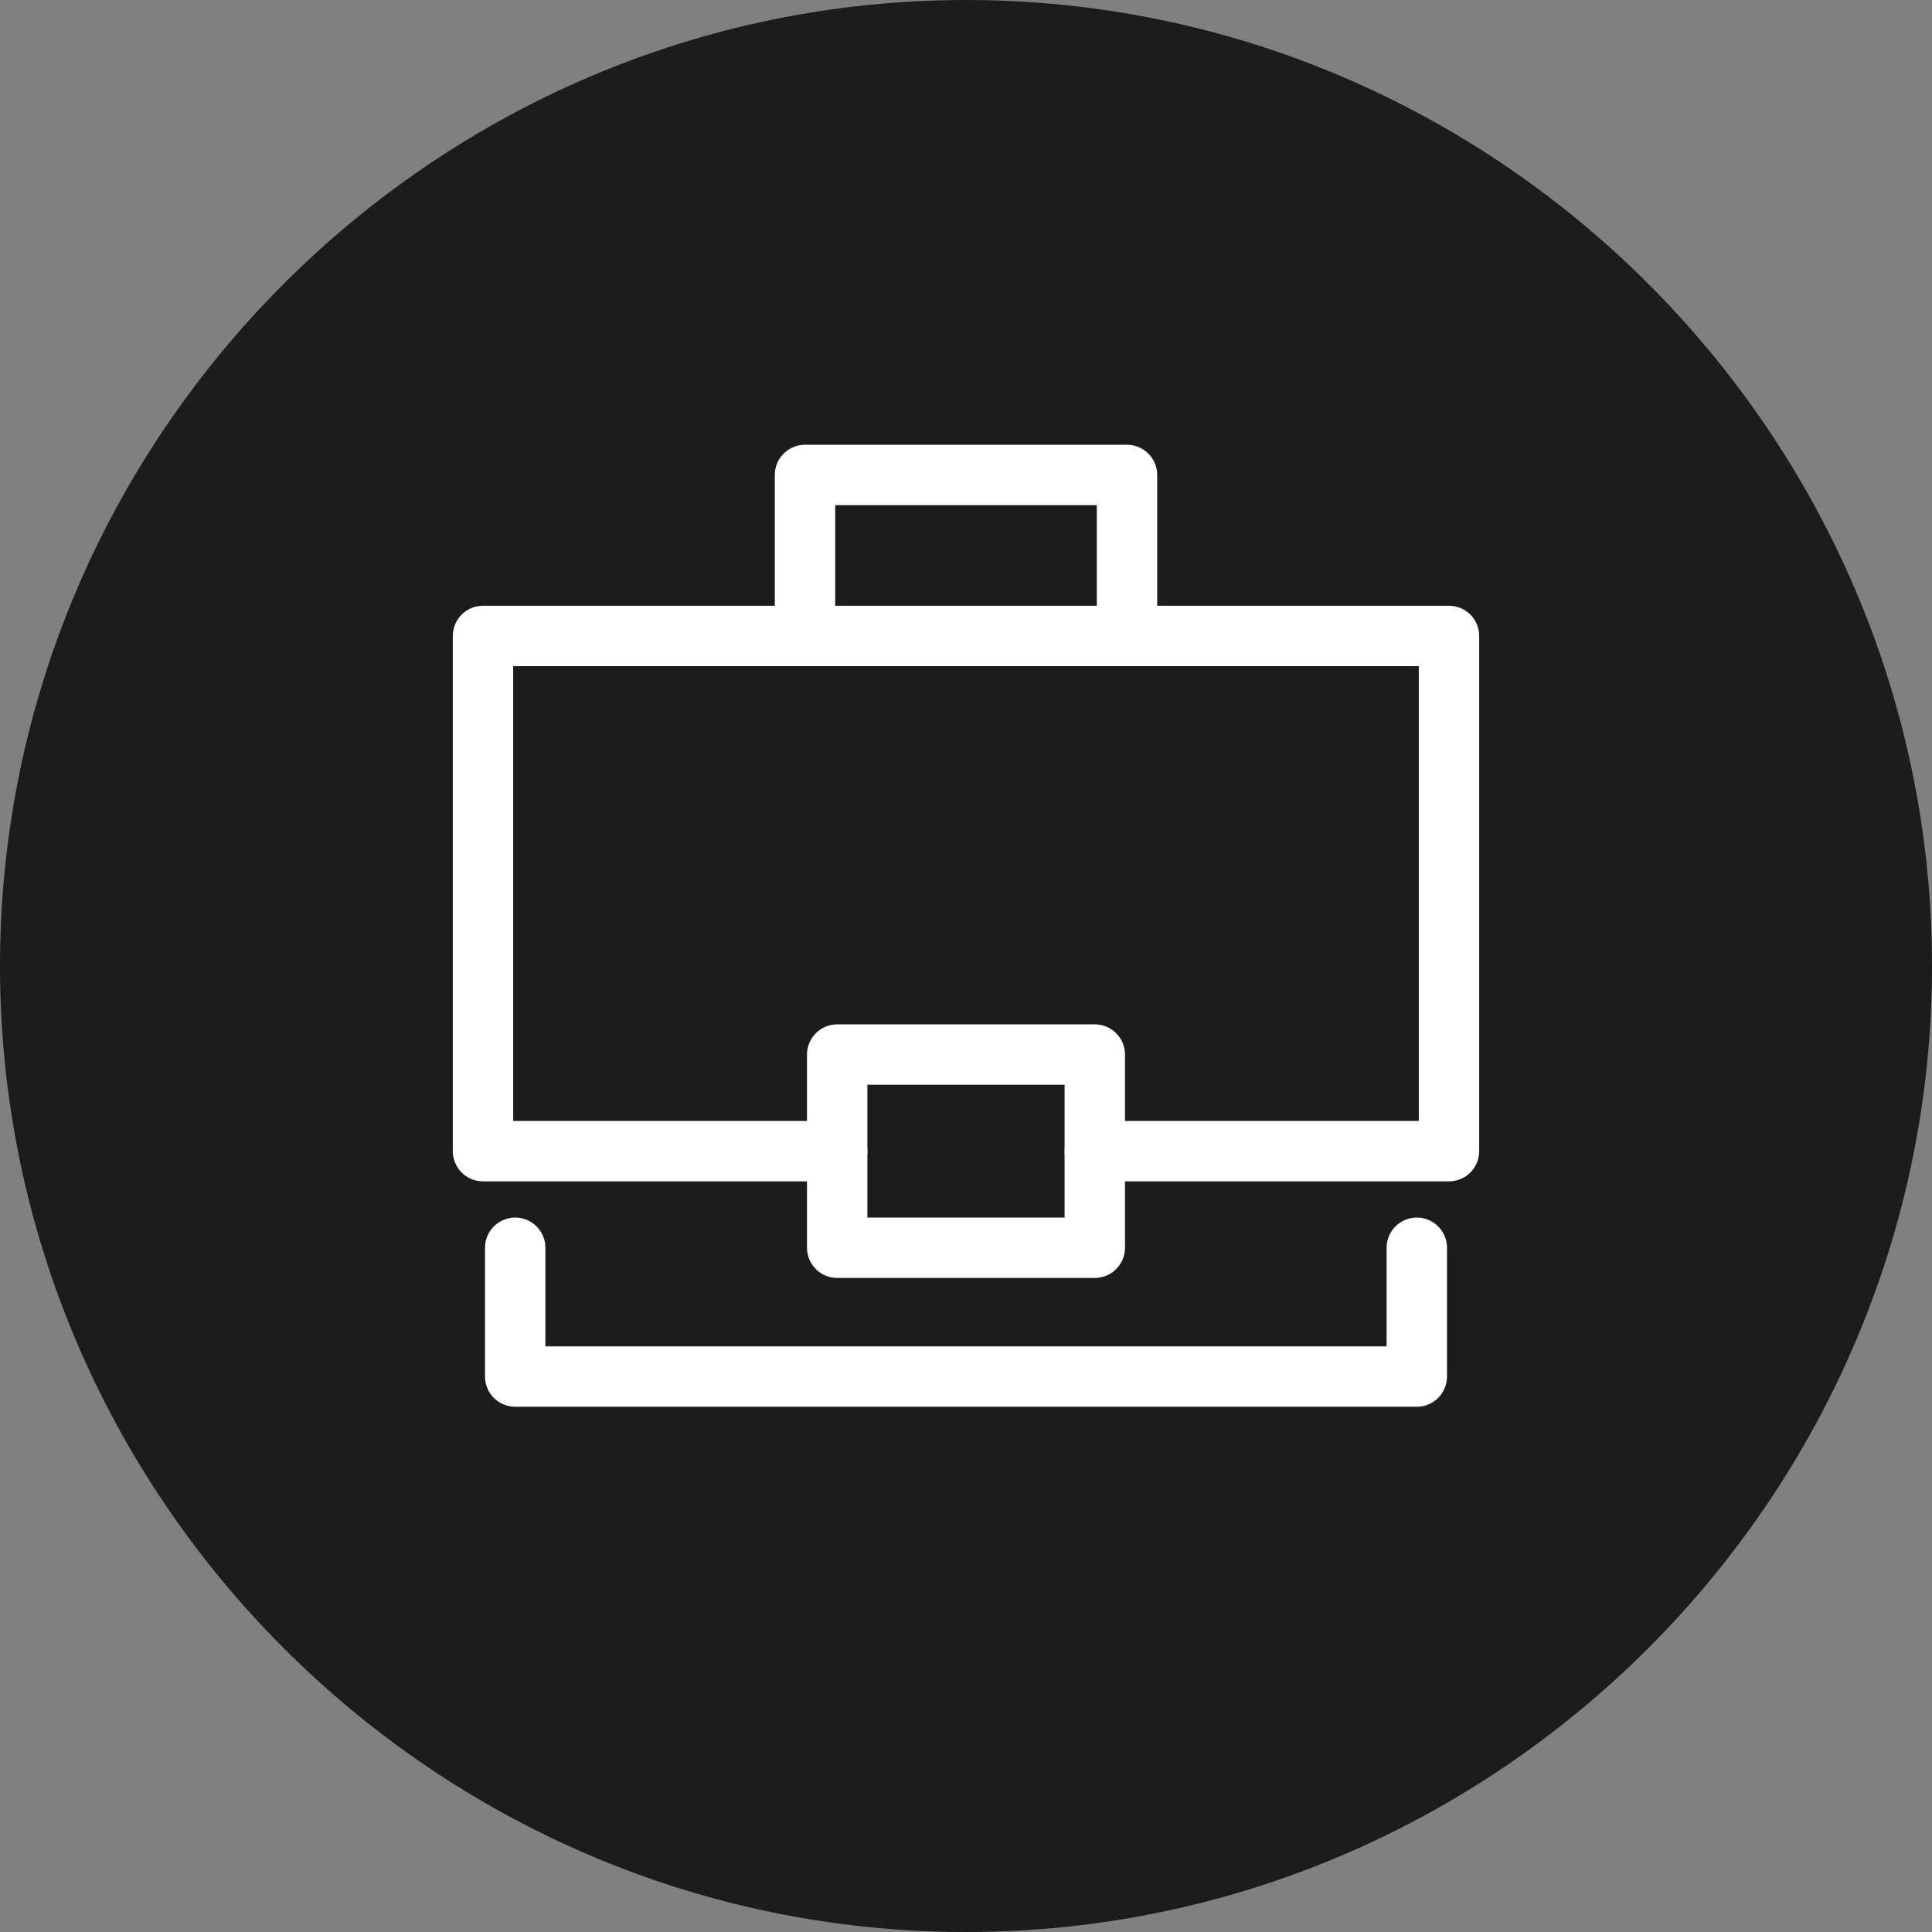
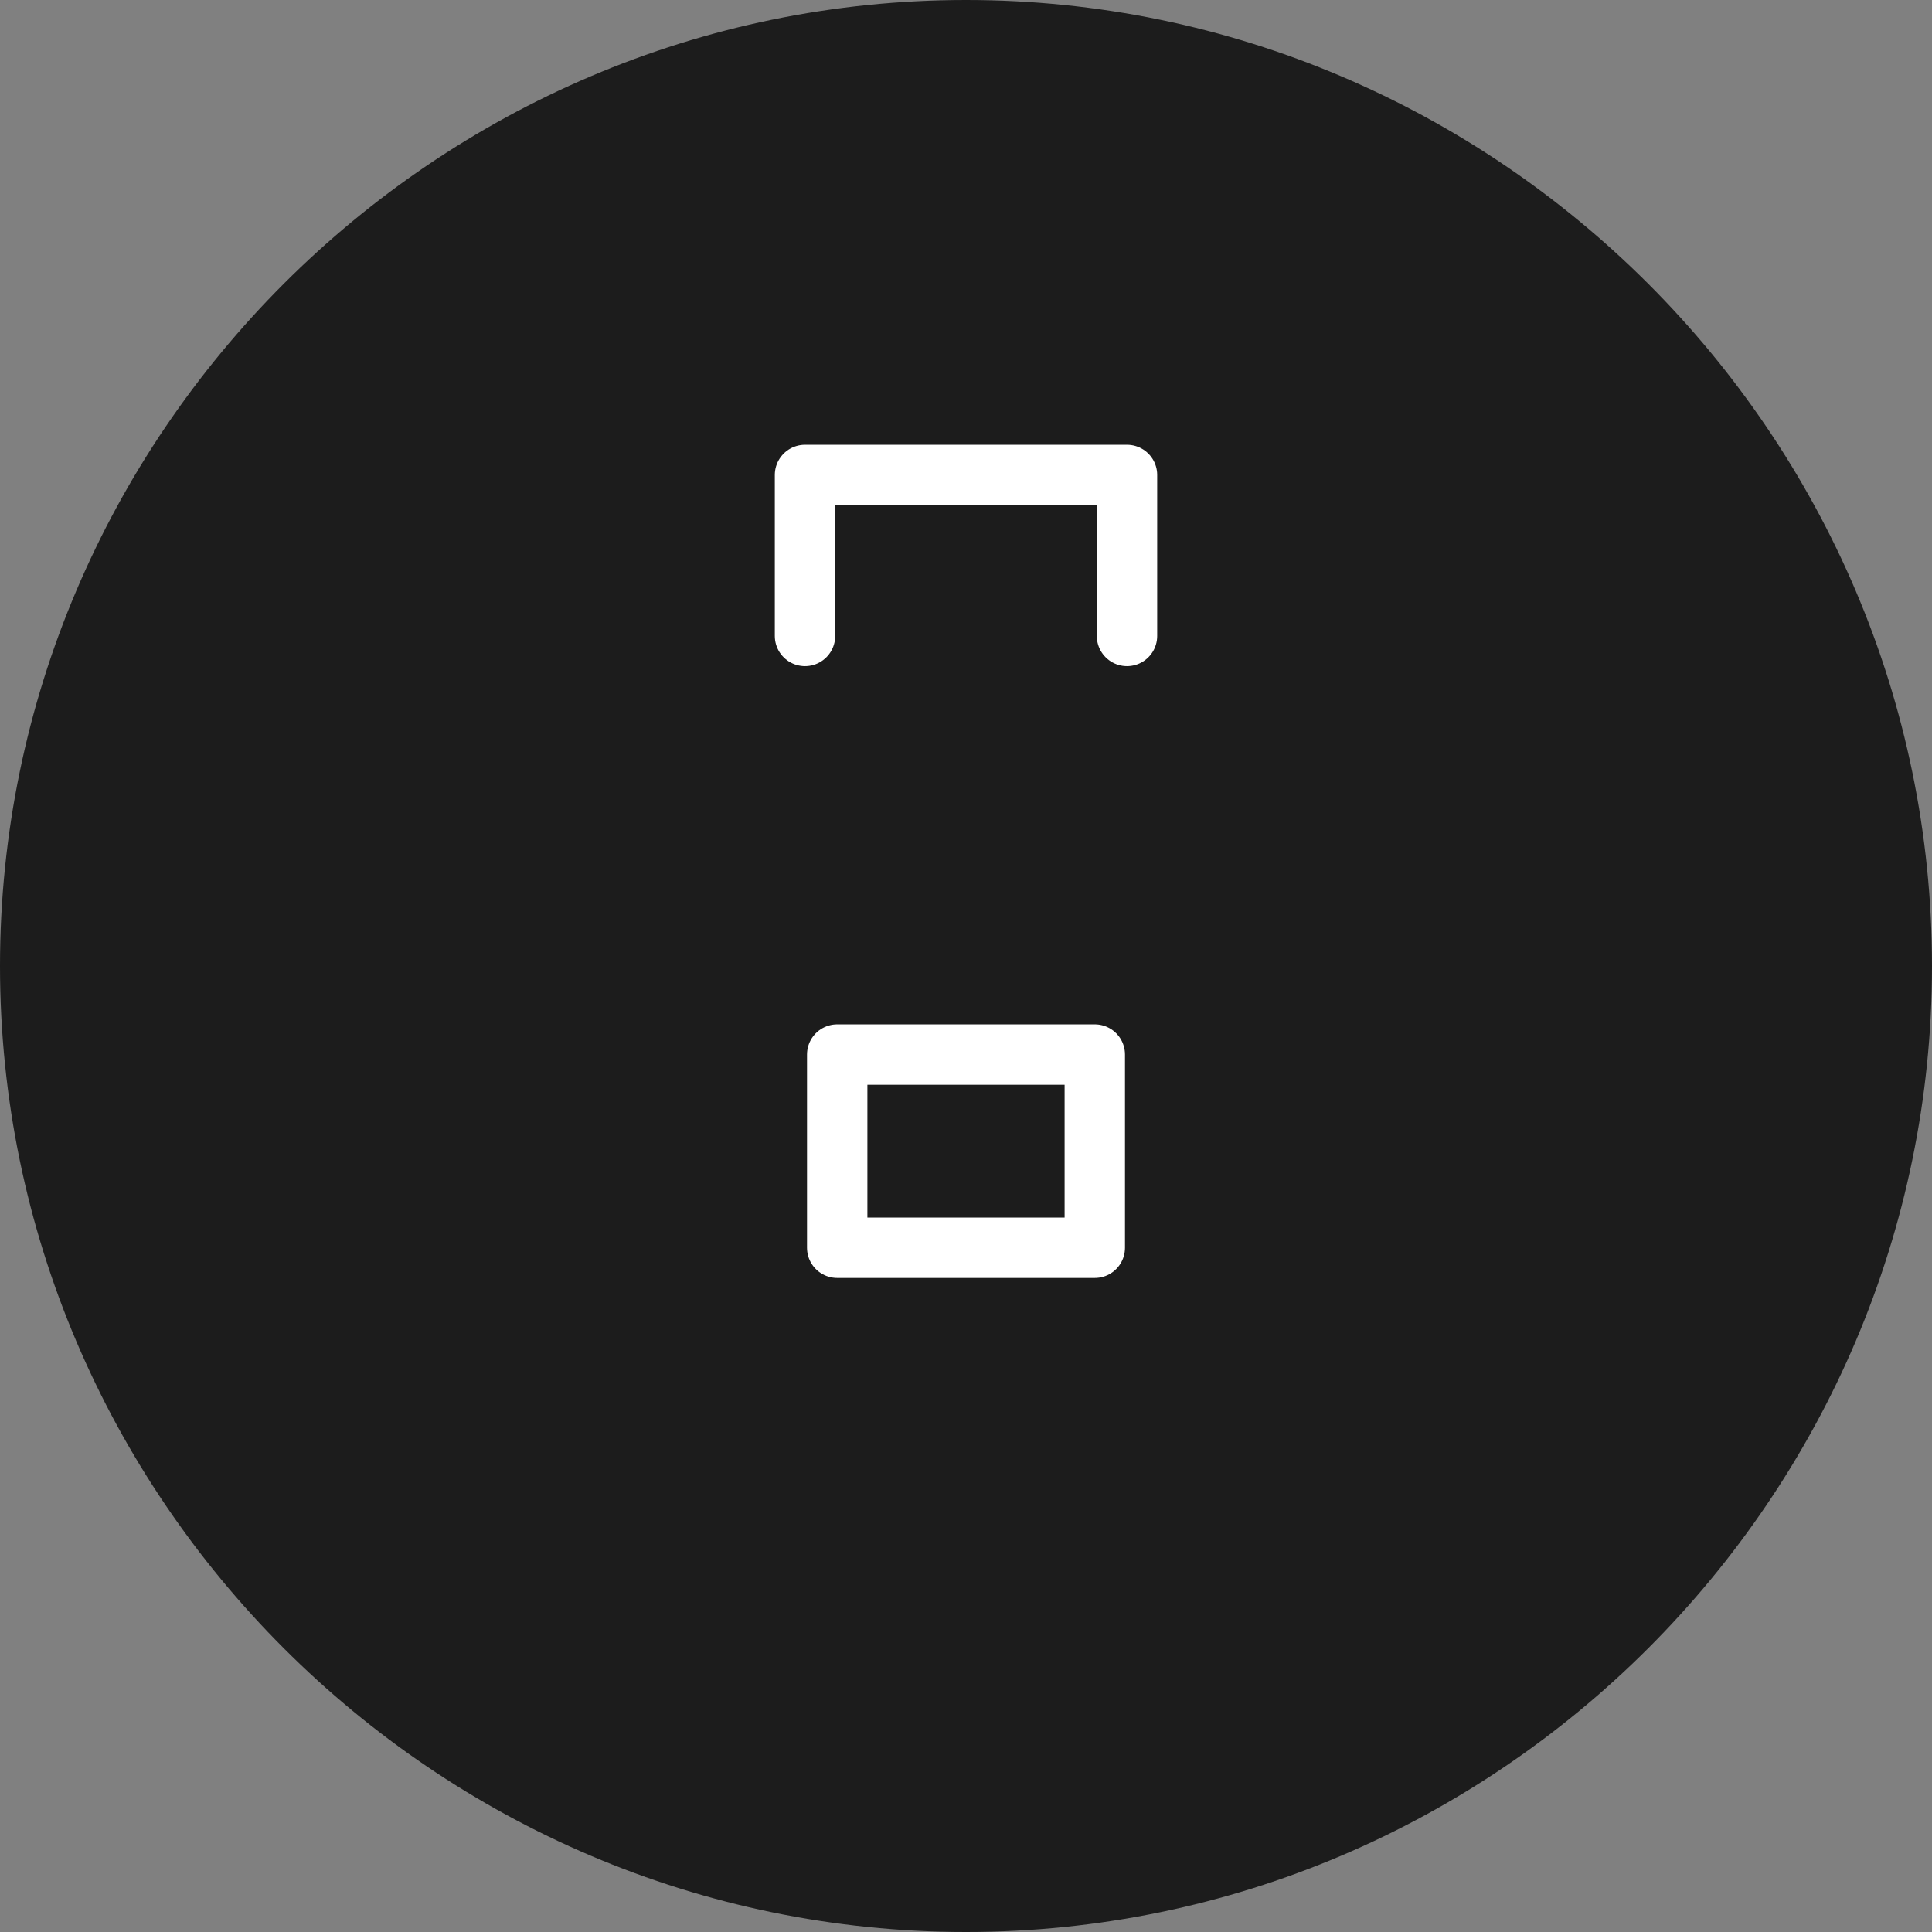
<svg xmlns="http://www.w3.org/2000/svg" version="1.1" id="Layer_2_00000088115710966029532190000017495006310429677222_" x="0px" y="0px" viewBox="0 0 48 48" style="enable-background:new 0 0 48 48;" xml:space="preserve">
  <rect x="0" y="0" width="48" height="48" fill="#808080" stroke="none" />
  <style type="text/css">
	.st0{fill:#1C1C1C;}
	.st1{fill:none;stroke:#FFFFFF;stroke-width:1.5;stroke-linecap:round;stroke-linejoin:round;stroke-miterlimit:10;}
</style>
  <g id="Layer_1-2">
    <path class="st0" d="M24,0L24,0c13.2,0,24,10.8,24,24l0,0c0,13.2-10.8,24-24,24l0,0C10.8,48,0,37.2,0,24l0,0C0,10.8,10.8,0,24,0z" />
    <g>
      <polyline class="st1" points="20,15.8 20,11.8 28,11.8 28,15.8   " />
-       <polyline class="st1" points="20.8,28.6 12,28.6 12,15.8 36,15.8 36,28.6 27.2,28.6   " />
-       <polyline class="st1" points="35.2,31 35.2,34.2 12.8,34.2 12.8,31   " />
      <rect x="20.8" y="26.2" class="st1" width="6.4" height="4.8" />
    </g>
  </g>
</svg>